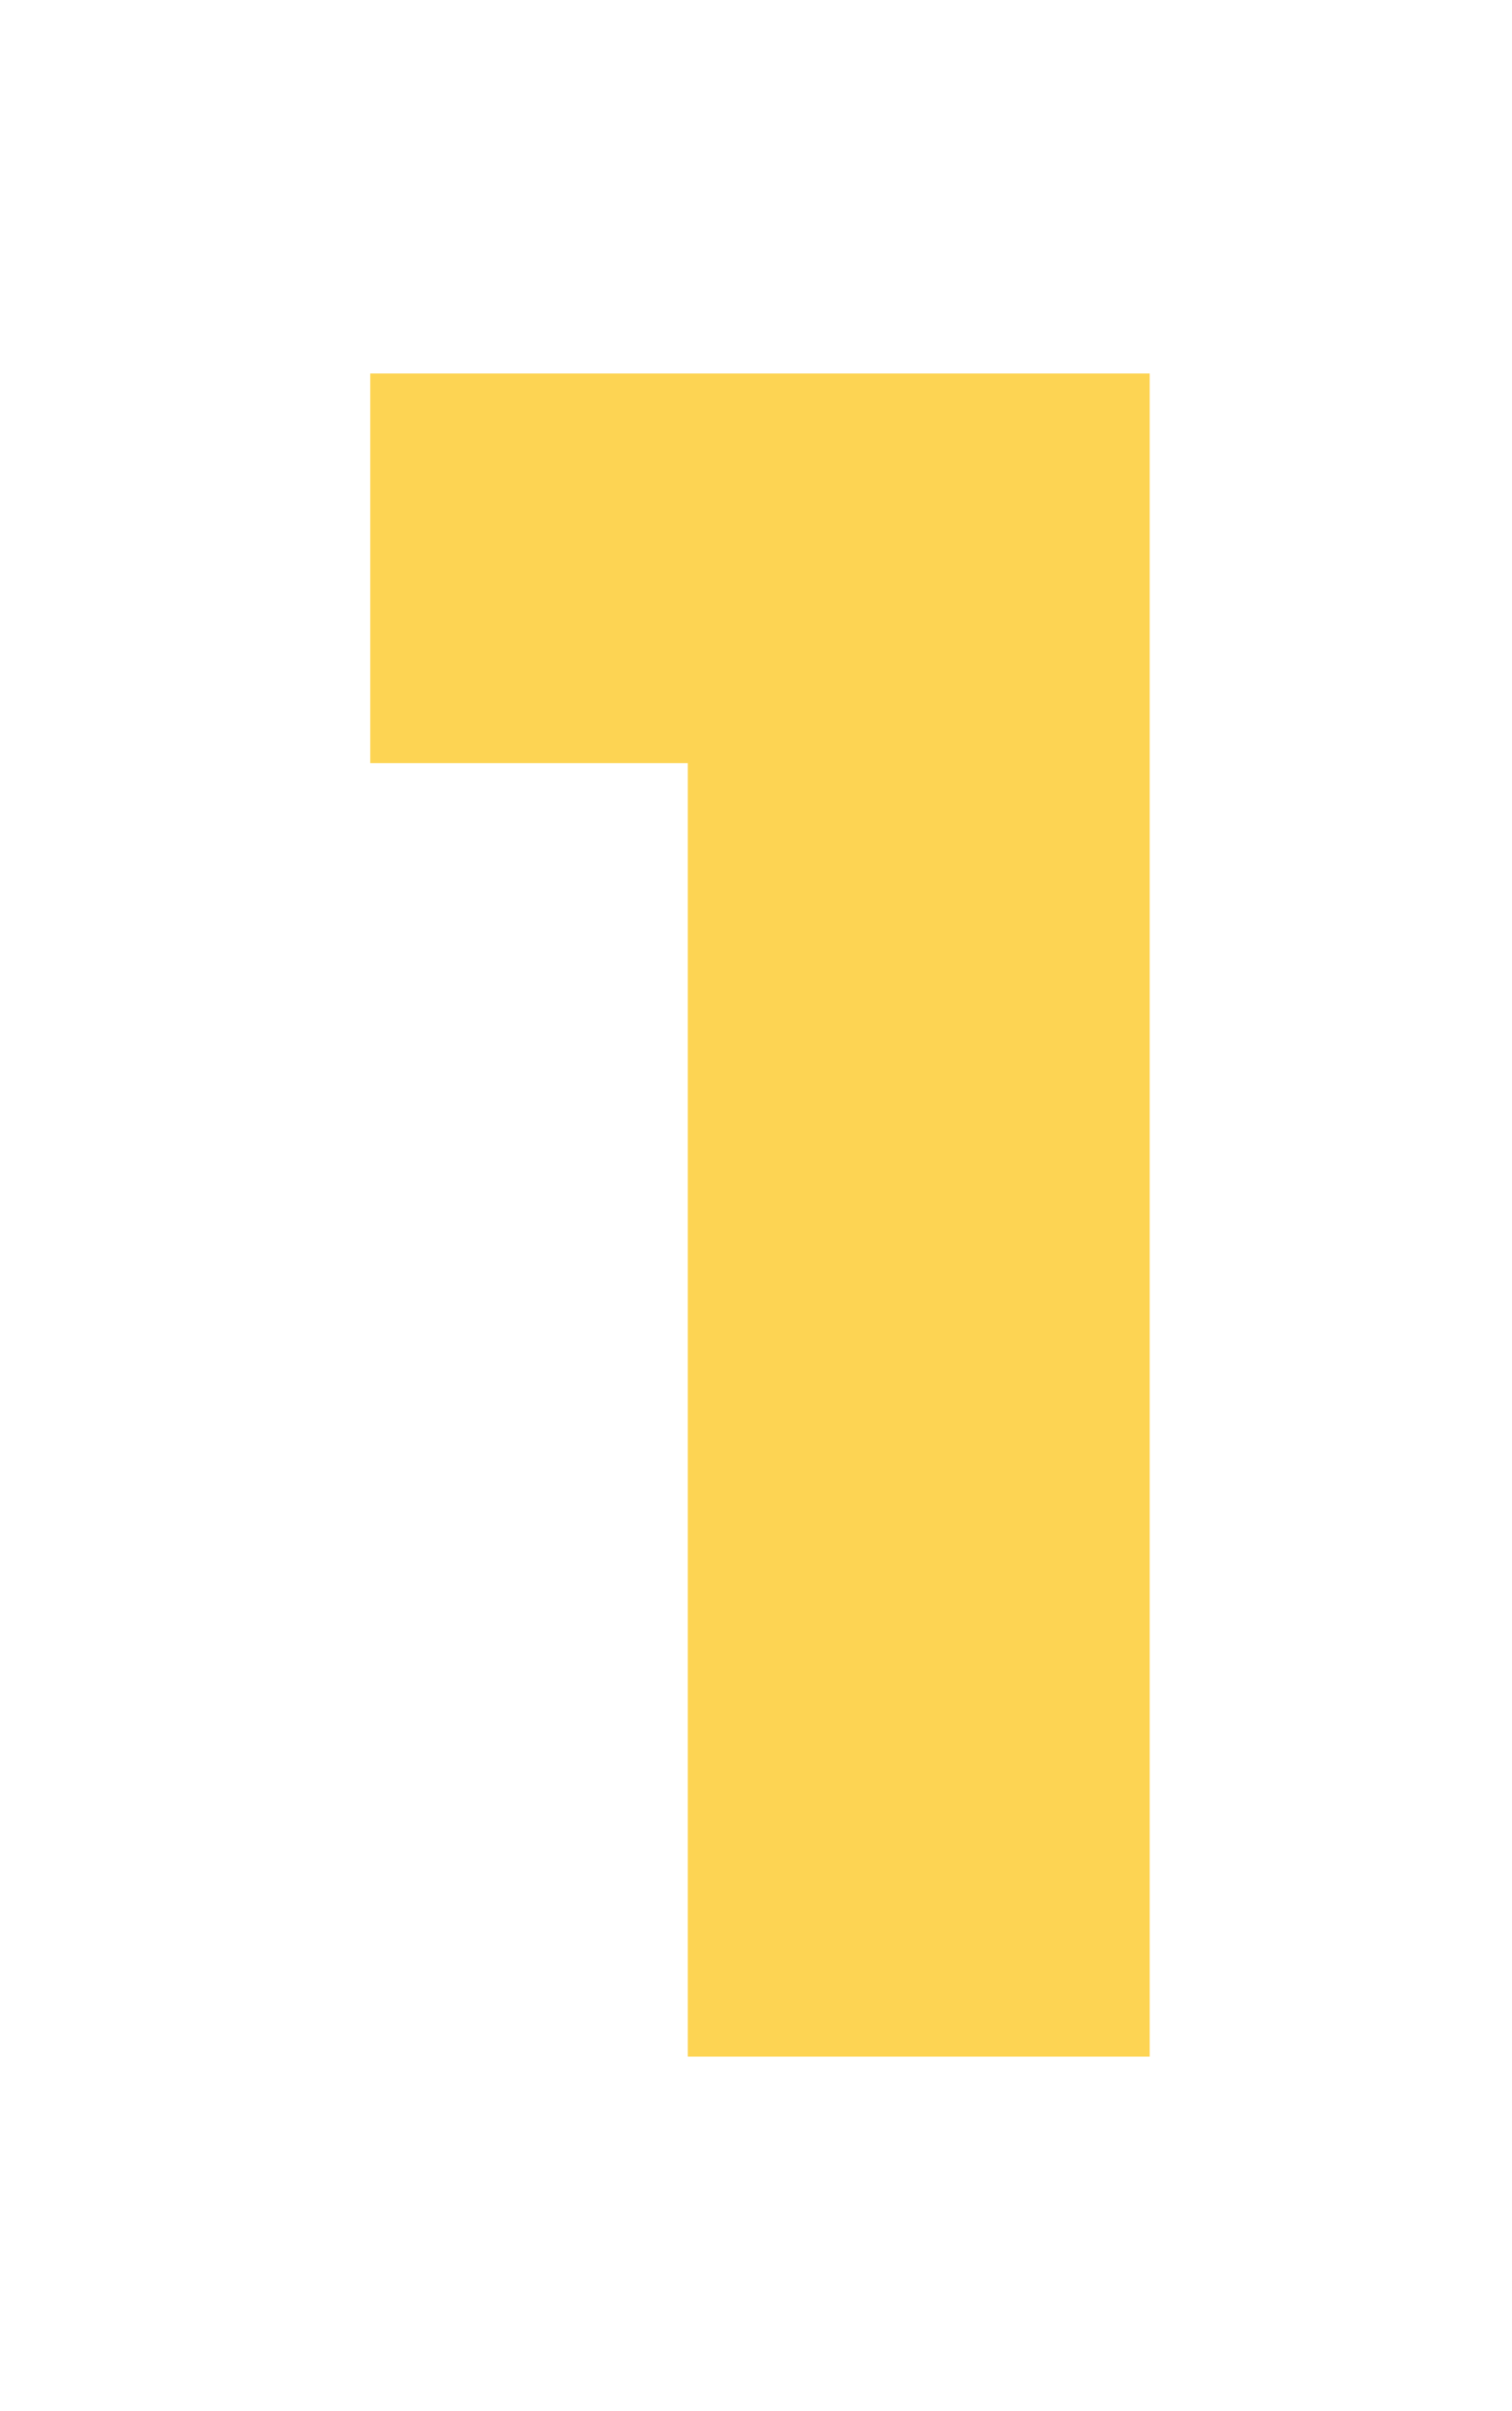
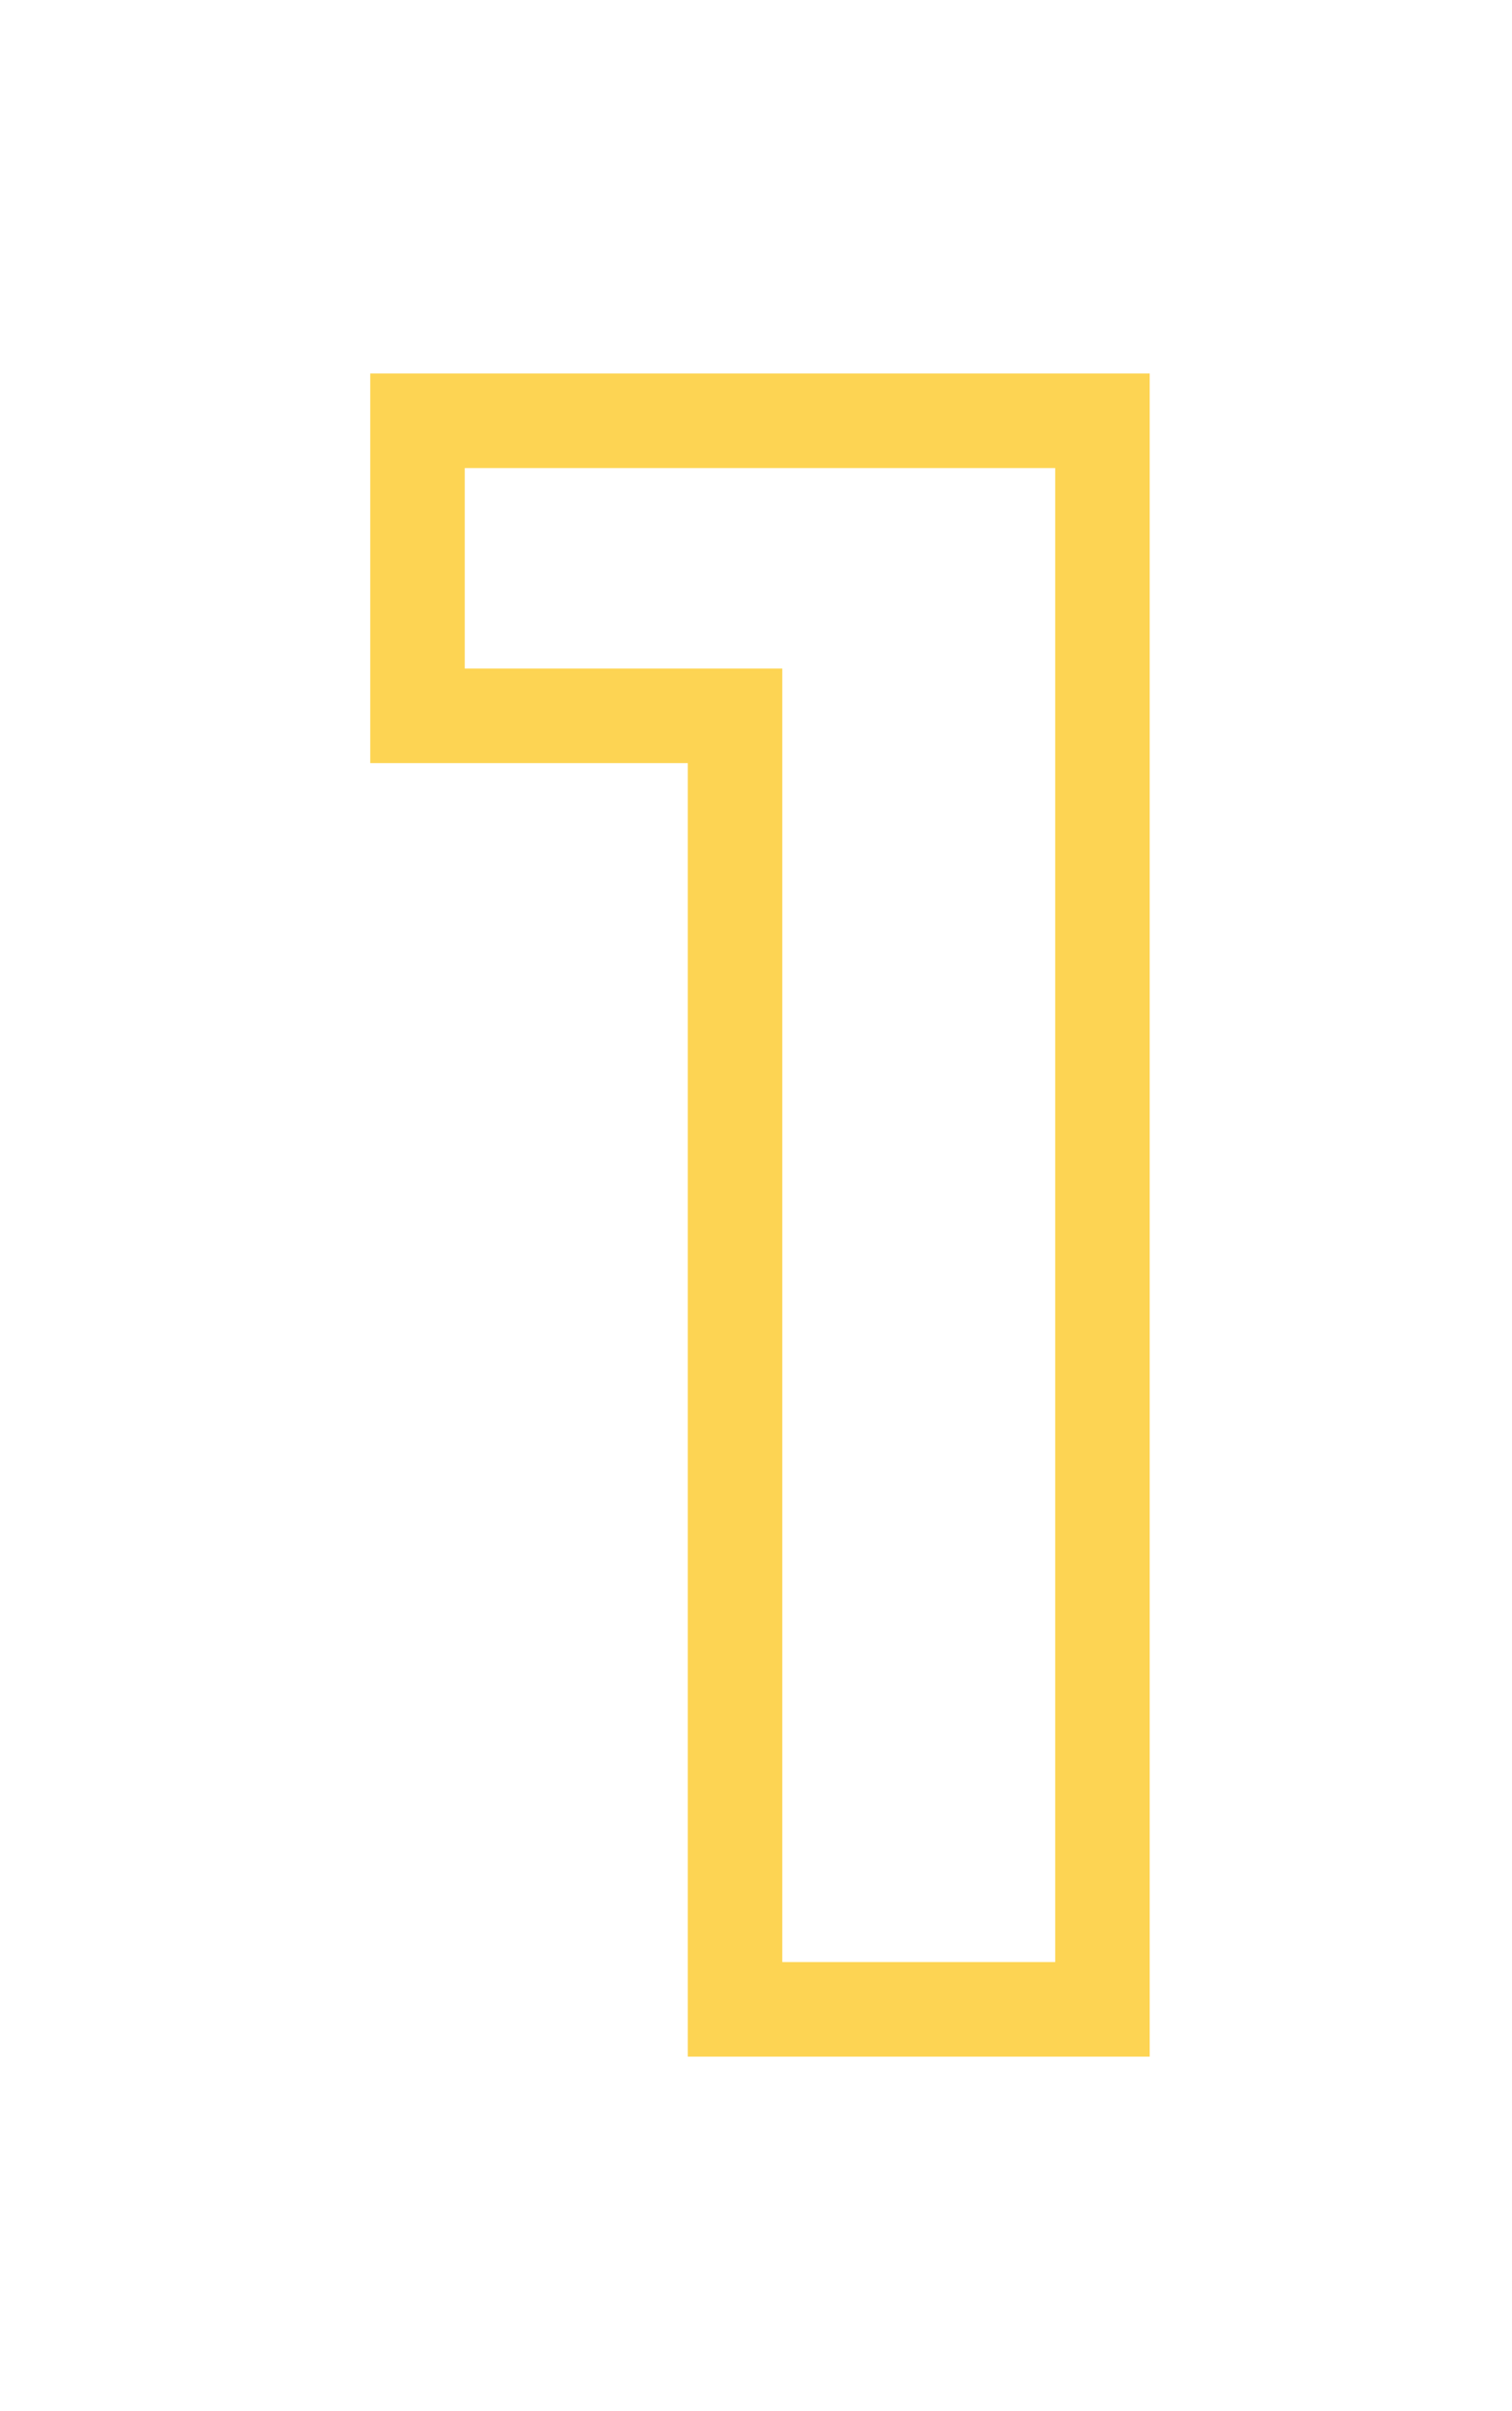
<svg xmlns="http://www.w3.org/2000/svg" width="64" height="102" viewBox="0 0 64 102" fill="none">
  <g filter="url(#filter0_d)">
-     <path d="M46.664 13.8V81H31.112V26.28H17.672V13.8H46.664Z" fill="#FDD453" />
    <path d="M46.664 13.8H48.664V11.8H46.664V13.8ZM46.664 81V83H48.664V81H46.664ZM31.112 81H29.112V83H31.112V81ZM31.112 26.28H33.112V24.28H31.112V26.28ZM17.672 26.28H15.672V28.28H17.672V26.28ZM17.672 13.8V11.8H15.672V13.8H17.672ZM44.664 13.8V81H48.664V13.8H44.664ZM46.664 79H31.112V83H46.664V79ZM33.112 81V26.28H29.112V81H33.112ZM31.112 24.28H17.672V28.28H31.112V24.28ZM19.672 26.28V13.8H15.672V26.28H19.672ZM17.672 15.8H46.664V11.8H17.672V15.8Z" fill="#FDD453" />
  </g>
  <defs>
    <filter id="filter0_d" x="0.672" y="0.8" width="62.992" height="101.2" filterUnits="userSpaceOnUse" color-interpolation-filters="sRGB">
      <feFlood flood-opacity="0" result="BackgroundImageFix" />
      <feColorMatrix in="SourceAlpha" type="matrix" values="0 0 0 0 0 0 0 0 0 0 0 0 0 0 0 0 0 0 127 0" />
      <feOffset dy="4" />
      <feGaussianBlur stdDeviation="7.5" />
      <feColorMatrix type="matrix" values="0 0 0 0 0.984 0 0 0 0 0.757 0 0 0 0 0.031 0 0 0 0.5 0" />
      <feBlend mode="normal" in2="BackgroundImageFix" result="effect1_dropShadow" />
      <feBlend mode="normal" in="SourceGraphic" in2="effect1_dropShadow" result="shape" />
    </filter>
  </defs>
</svg>